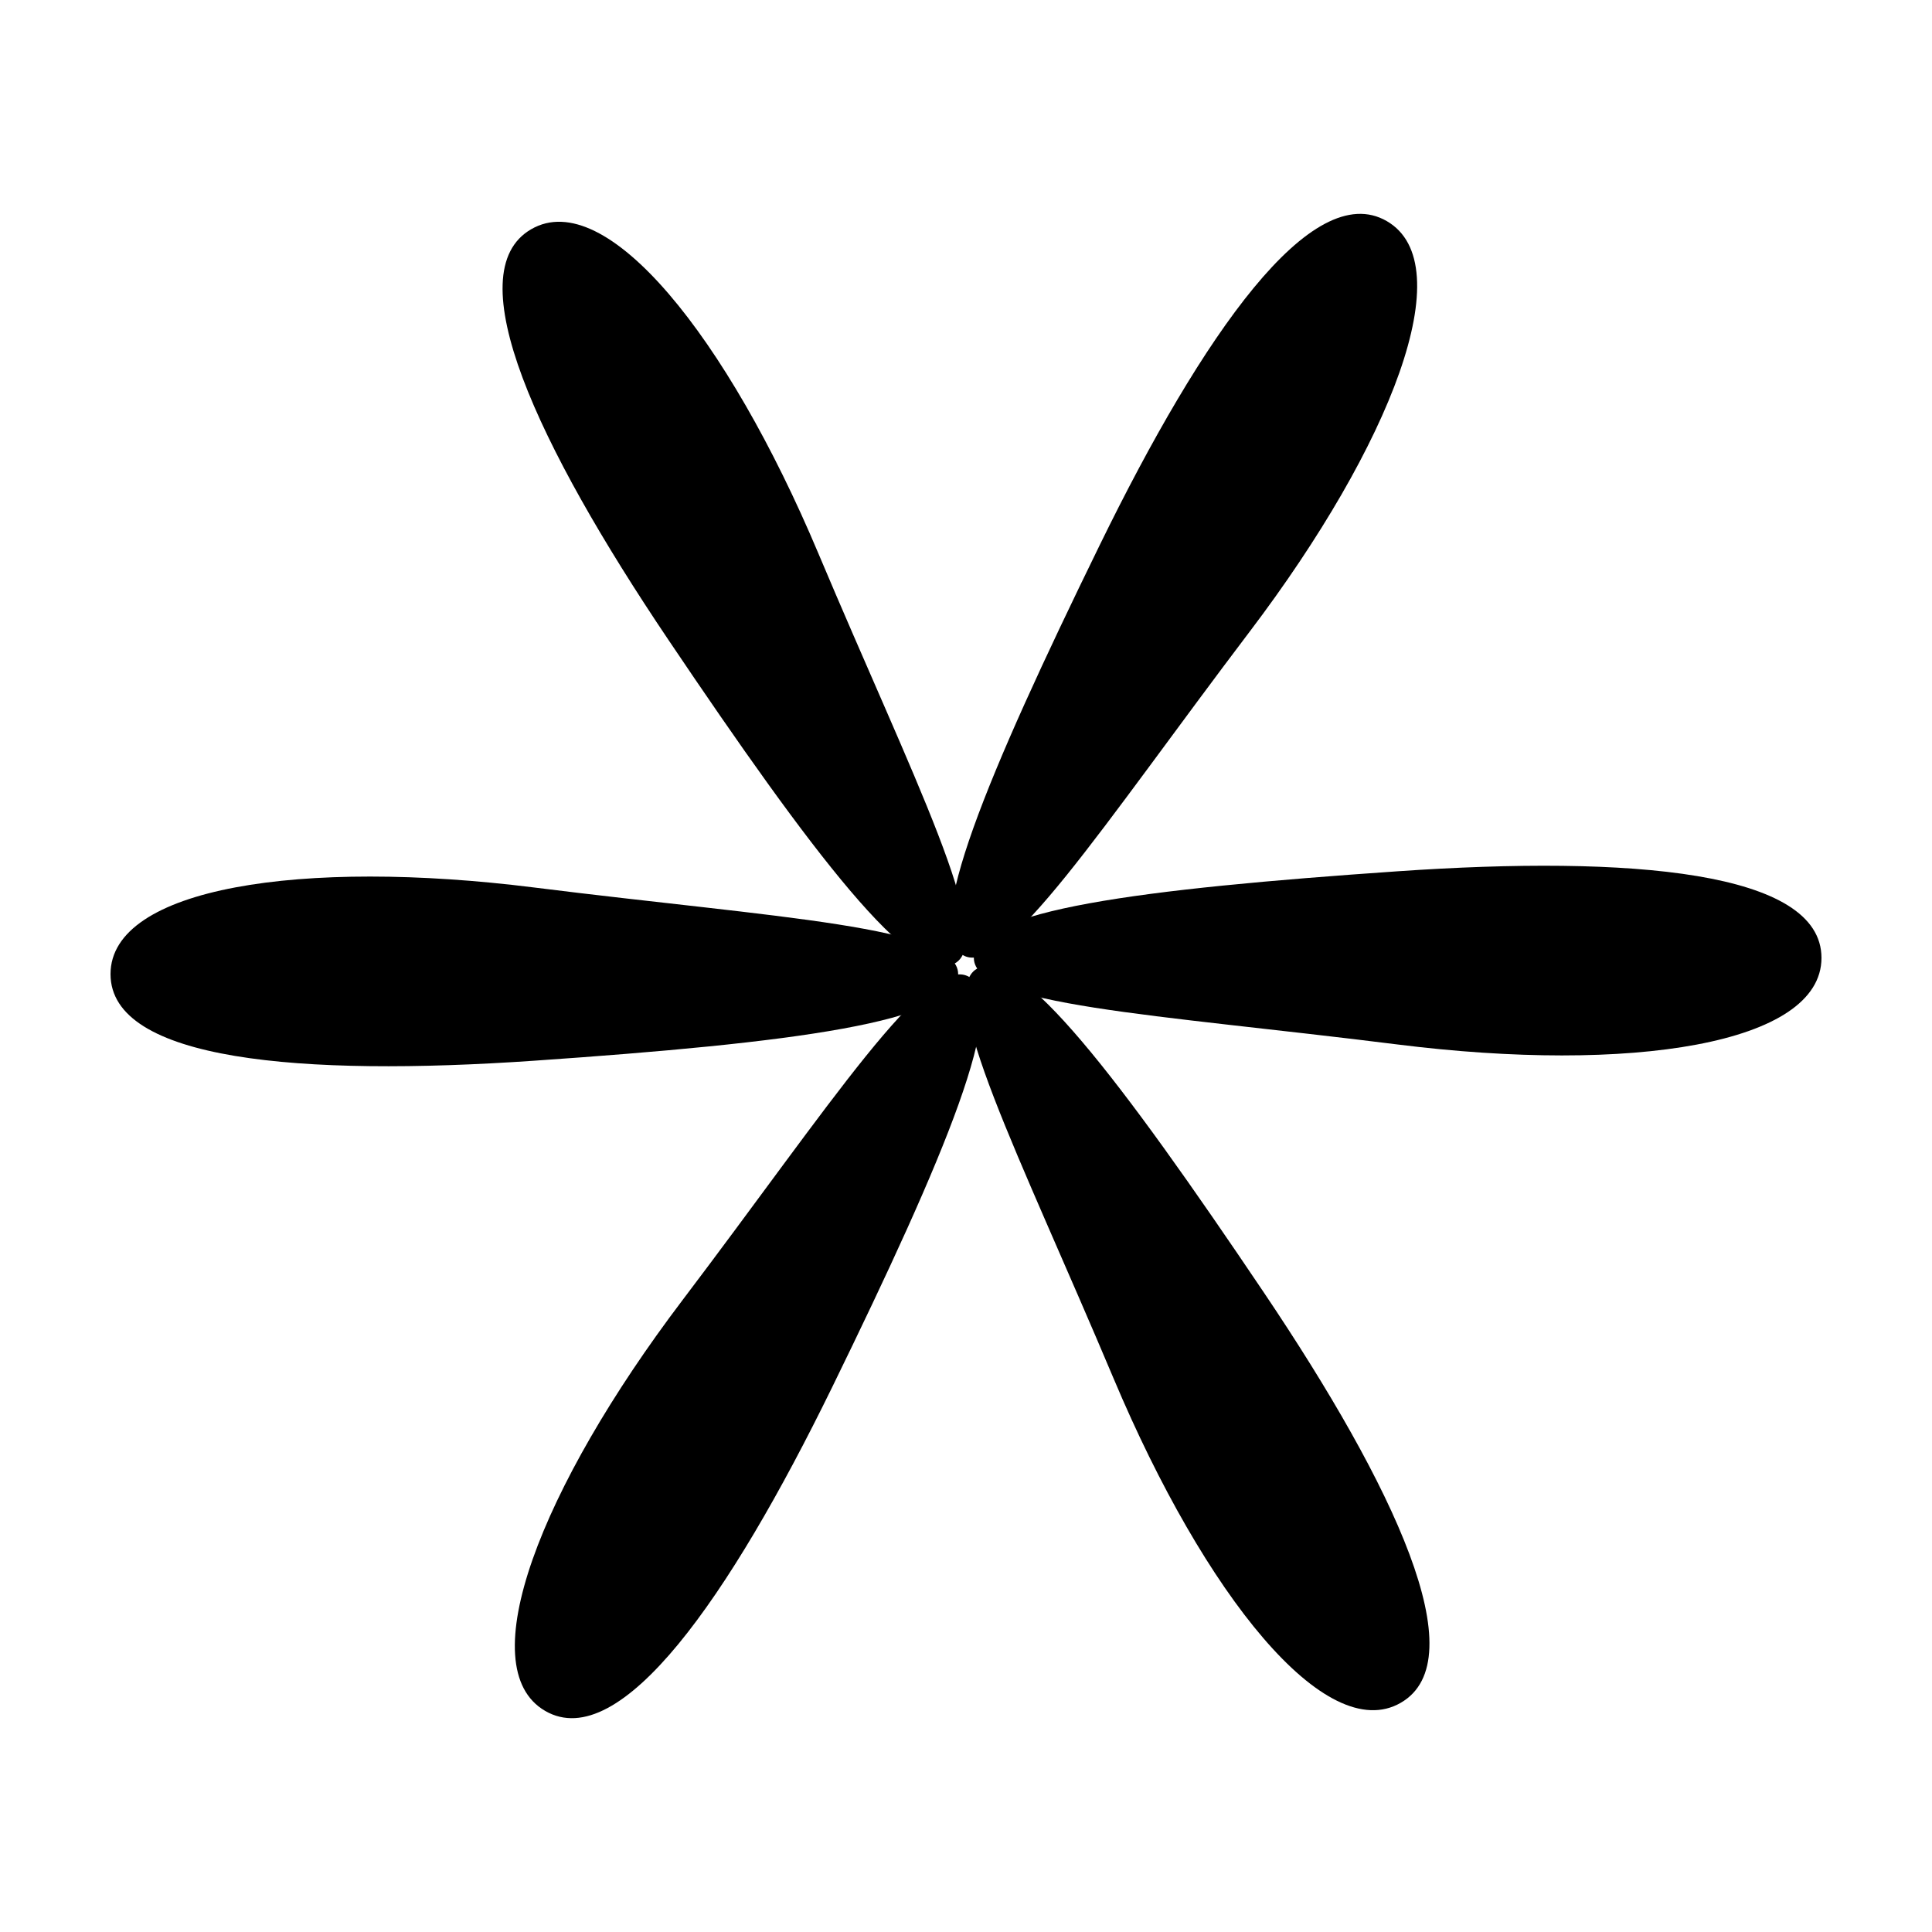
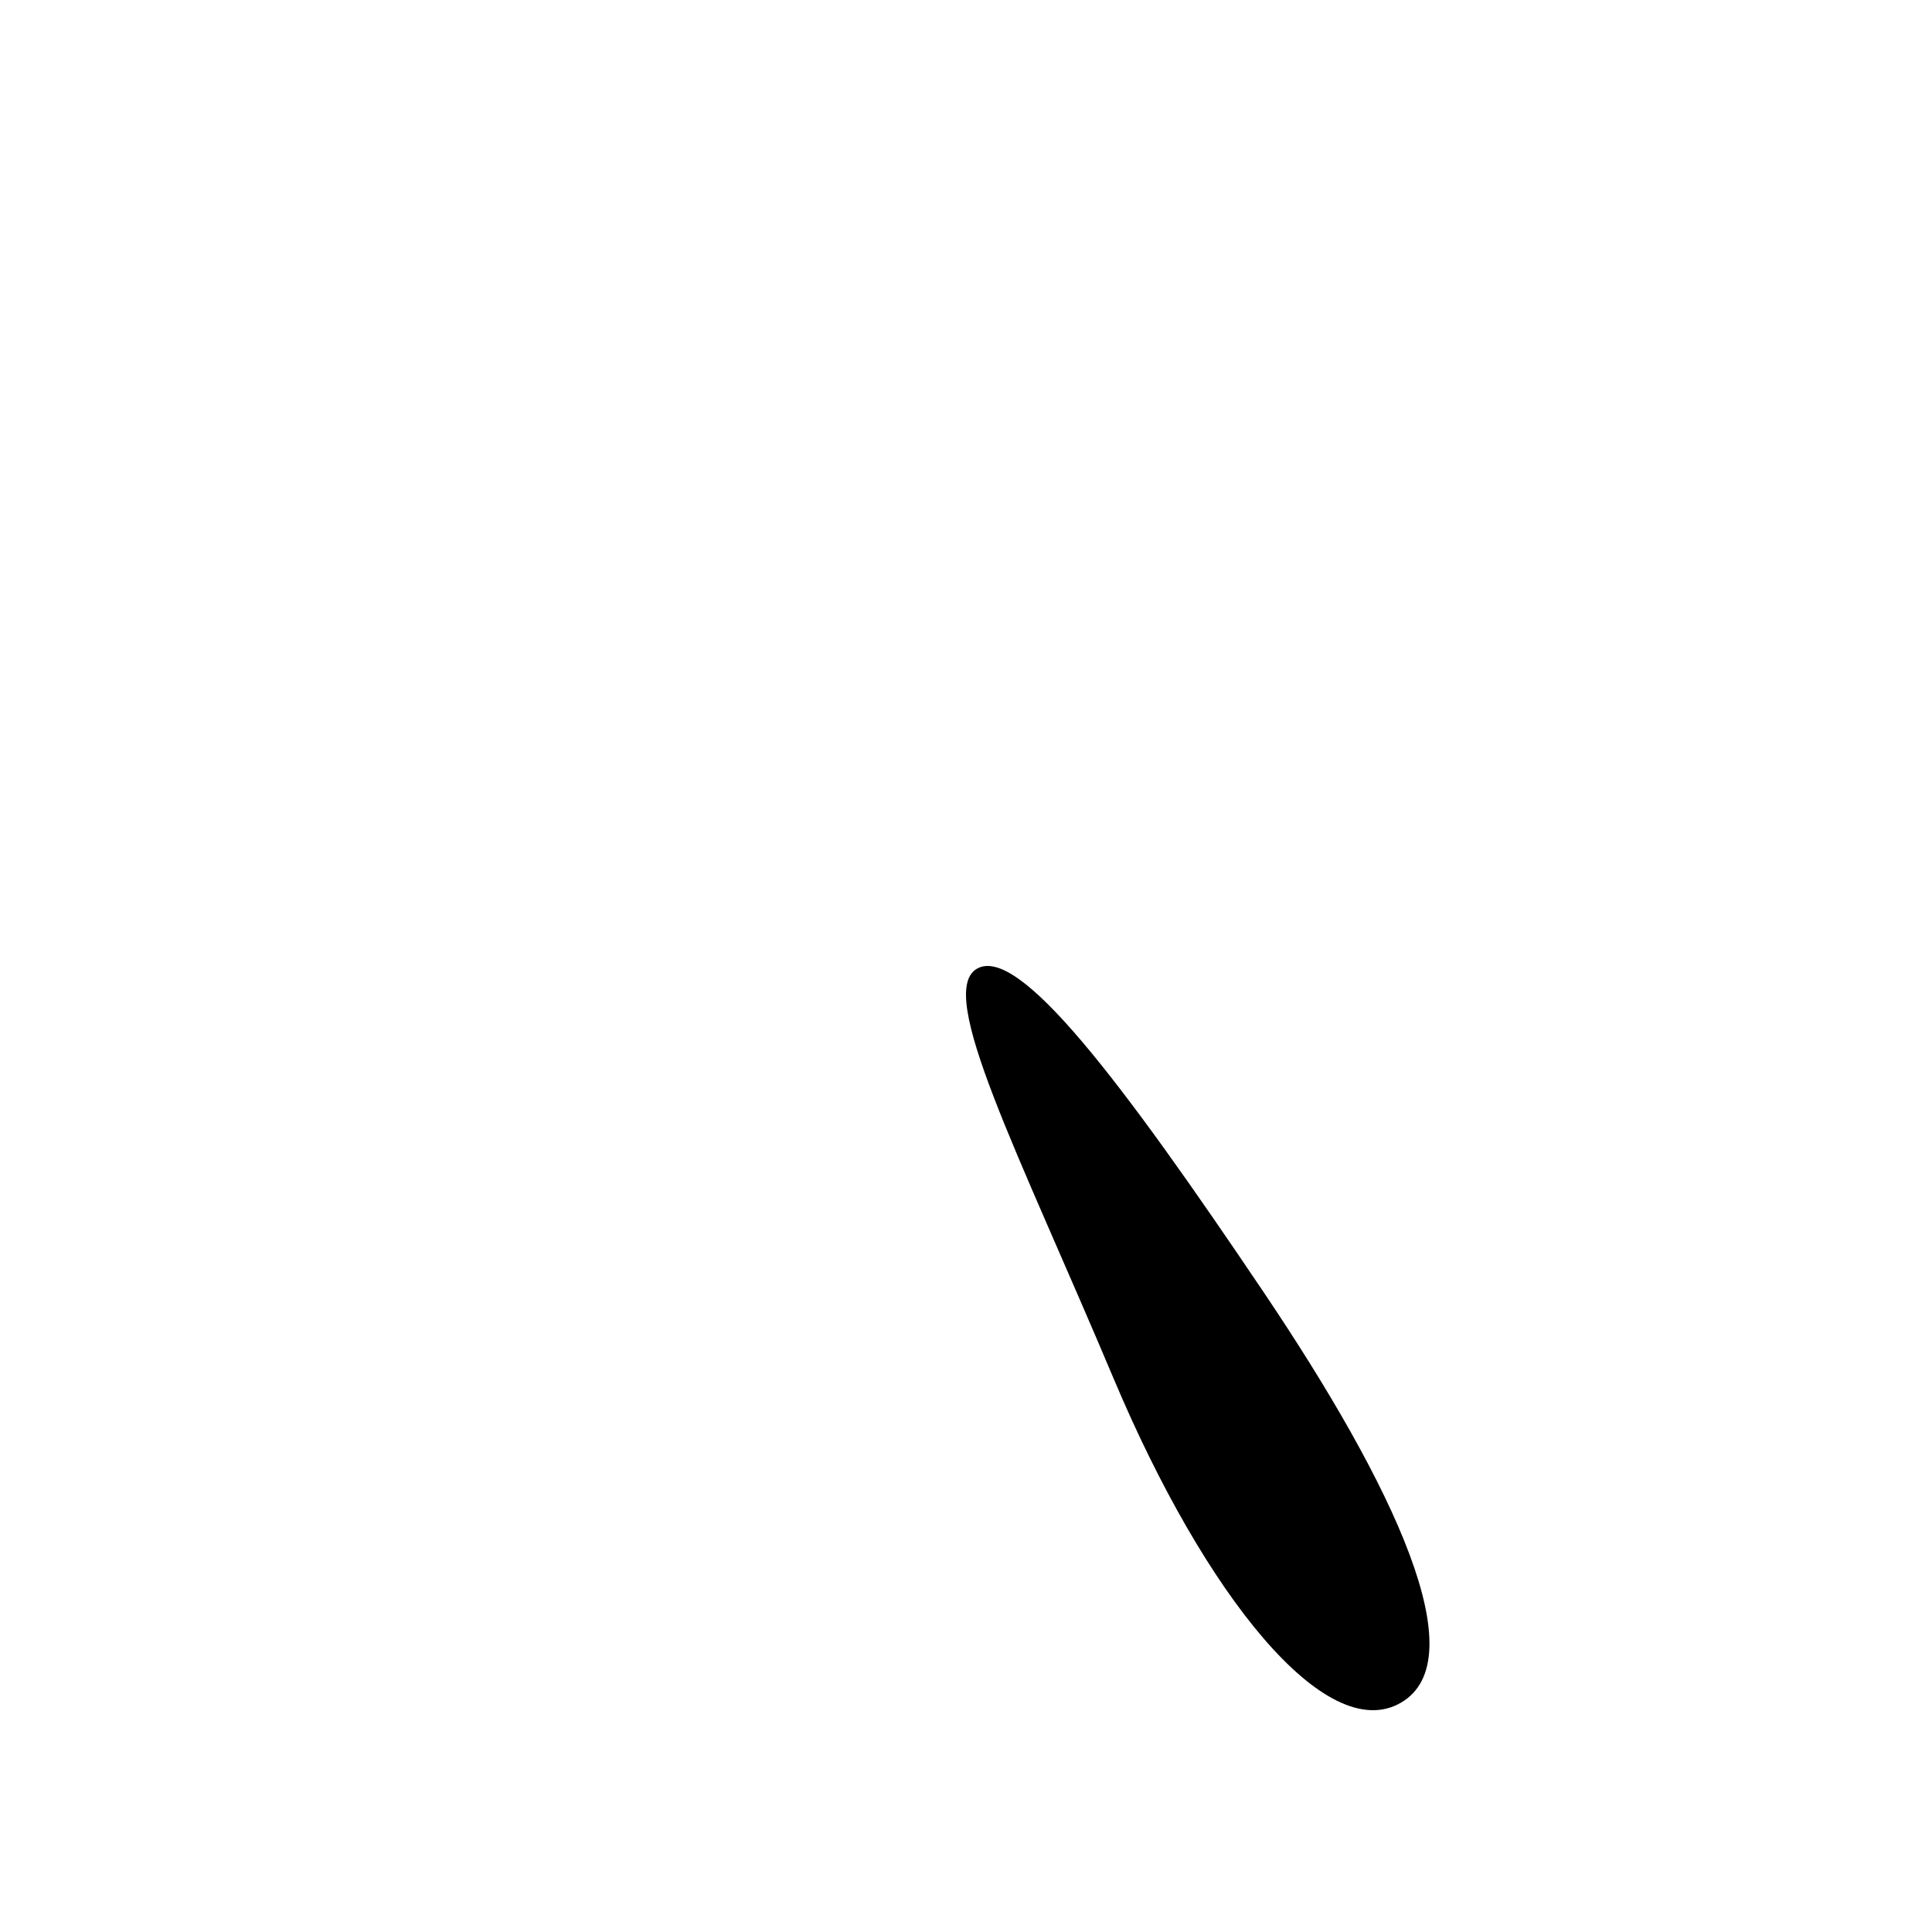
<svg xmlns="http://www.w3.org/2000/svg" fill="#000000" width="800px" height="800px" version="1.1" viewBox="144 144 512 512">
  <g>
-     <path d="m475.22 311.33c-39.336 51.906-65.062 92.137-76.035 85.797s6.297-47.395 36.285-108.74c27.246-55.73 56.16-97.277 76.035-85.793 19.871 11.469 1.172 59.301-36.285 108.74z" />
-     <path d="m514.4 420.8c-64.617-8.105-112.32-10.277-112.32-22.953 0-12.672 44.188-18.242 112.32-22.949 61.879-4.269 112.31 0 112.31 22.949 0 22.953-50.766 30.676-112.31 22.953z" />
    <path d="m439.18 509.47c-25.285-60.016-47.258-102.41-36.281-108.75 10.977-6.332 37.891 29.156 76.031 85.797 34.641 51.453 56.16 97.277 36.285 108.74-19.875 11.48-51.945-28.625-76.035-85.789z" />
-     <path d="m324.78 488.67c39.332-51.906 65.062-92.133 76.035-85.793 10.973 6.344-6.297 47.395-36.285 108.75-27.246 55.73-56.16 97.27-76.035 85.793-19.875-11.484-1.176-59.305 36.285-108.75z" />
-     <path d="m285.6 379.2c64.617 8.105 112.32 10.277 112.32 22.949 0 12.676-44.188 18.246-112.32 22.949-61.879 4.266-112.31 0-112.31-22.949s50.77-30.676 112.31-22.949z" />
-     <path d="m360.82 290.53c25.293 60.016 47.262 102.41 36.285 108.74-10.977 6.344-37.891-29.145-76.031-85.793-34.637-51.453-56.16-97.27-36.285-108.74 19.871-11.48 51.945 28.625 76.031 85.793z" />
  </g>
</svg>